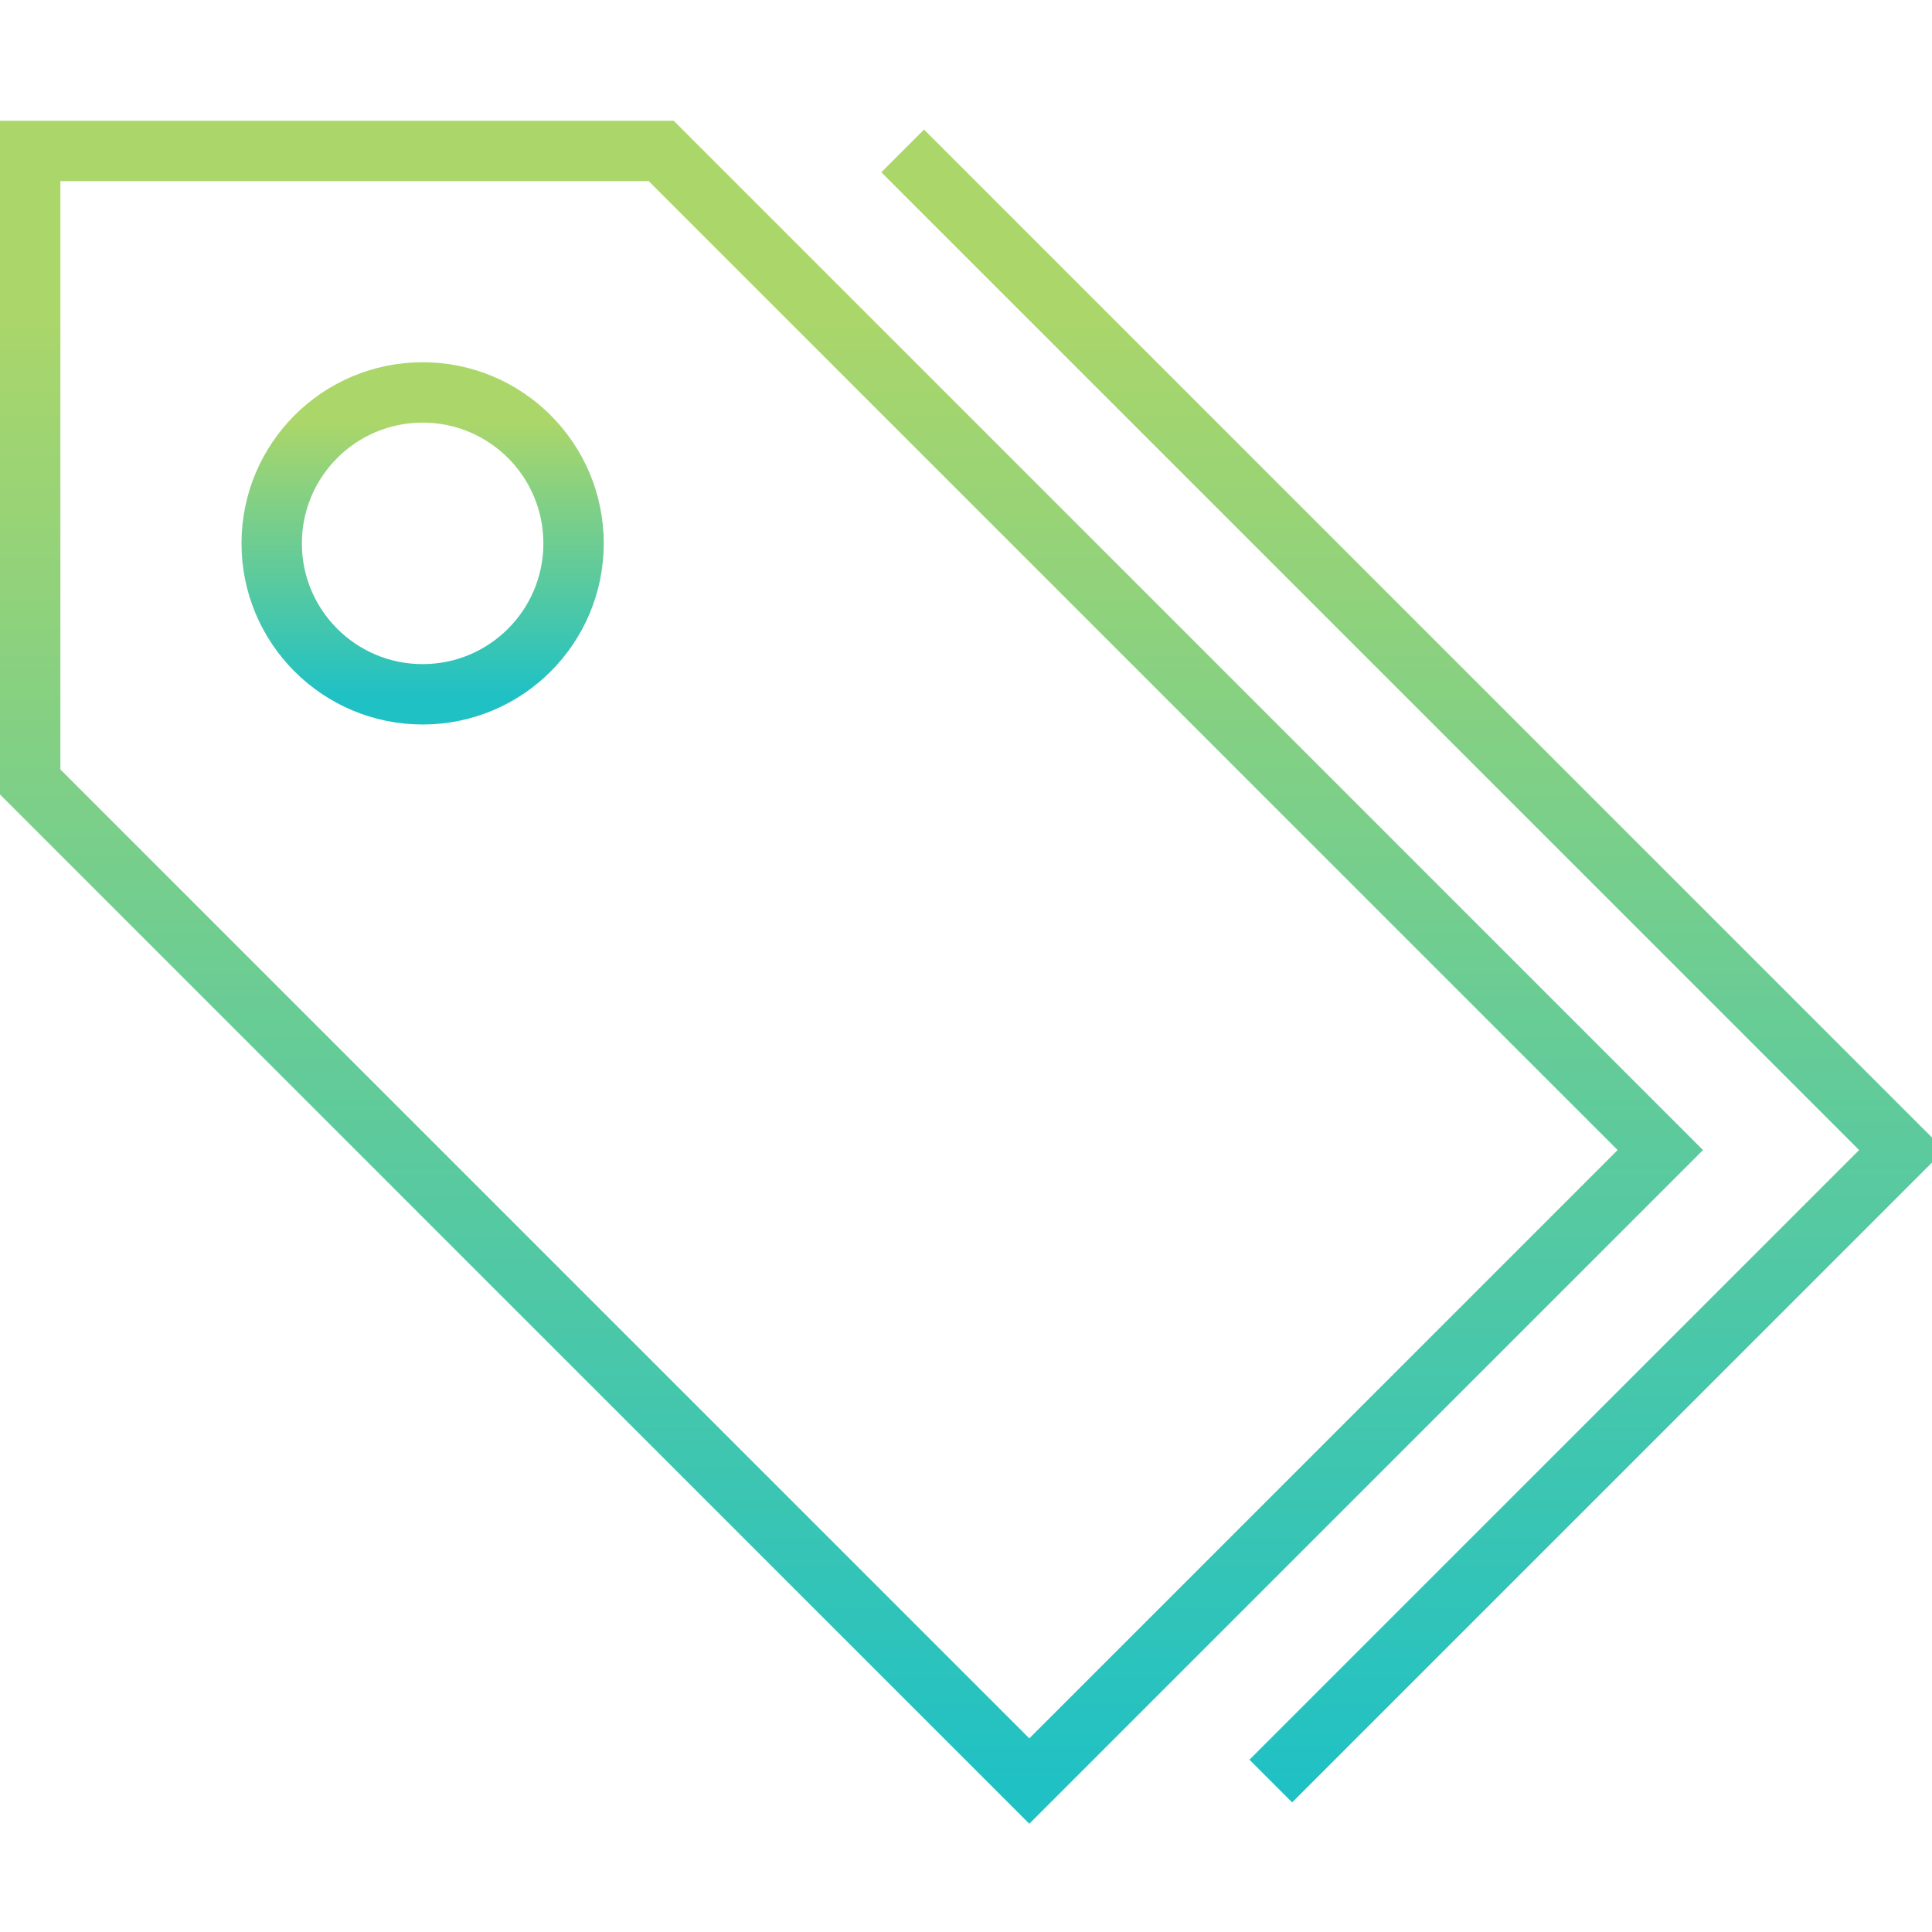
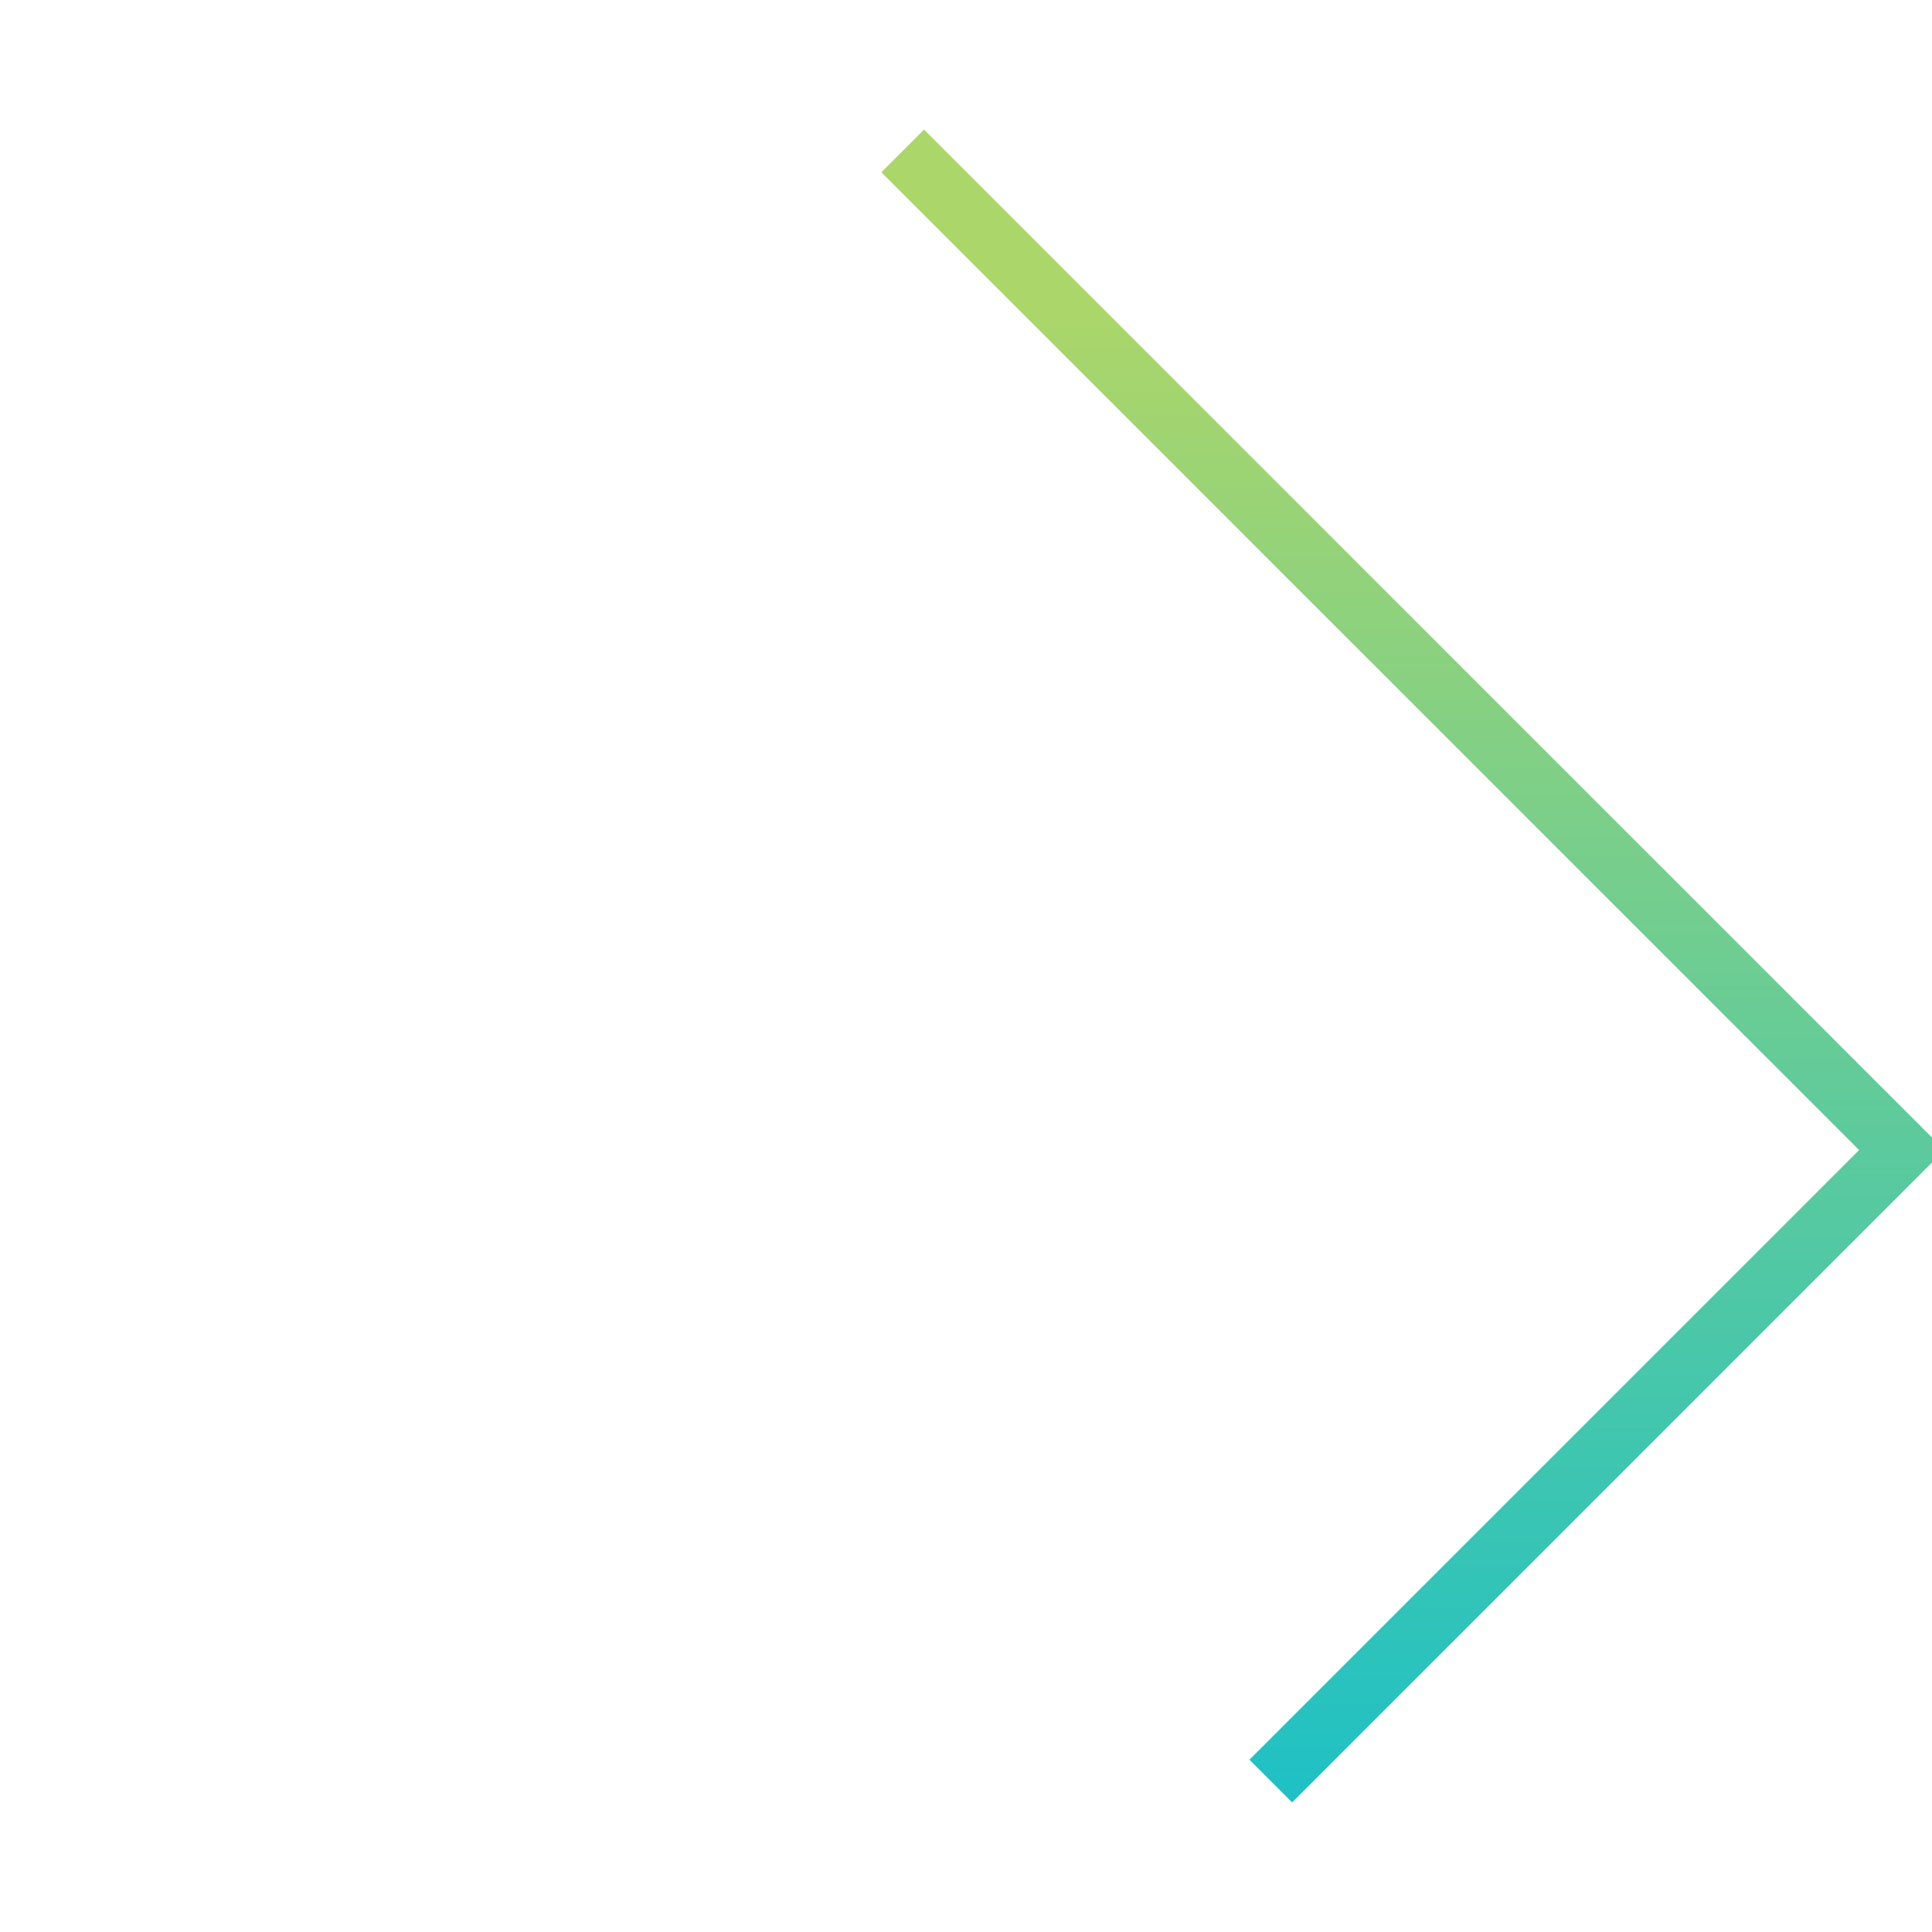
<svg xmlns="http://www.w3.org/2000/svg" version="1.0" id="Layer_1" viewBox="0 0 64 64" enable-background="new 0 0 64 64" xml:space="preserve">
  <defs>
    <linearGradient id="grad1" x1="0%" y1="0%" x2="0%" y2="100%">
      <stop offset="10%" style="stop-color:#abd66a;stop-opacity:1" />
      <stop offset="100%" style="stop-color:#20c1c4;stop-opacity:1" />
    </linearGradient>
  </defs>
  <g id="SVGRepo_iconCarrier">
    <g>
-       <polygon fill="none" stroke="url(#grad1)" stroke-width="2" stroke-miterlimit="10" points="21.903,5 55,38.097 34.097,59 1,25.903 1,5 " />
      <polyline fill="none" stroke="url(#grad1)" stroke-width="2" stroke-miterlimit="10" points="29.903,5 63,38.097 42.097,59 " />
-       <circle fill="none" stroke="url(#grad1)" stroke-width="2" stroke-miterlimit="10" cx="14" cy="18" r="5" />
    </g>
  </g>
</svg>